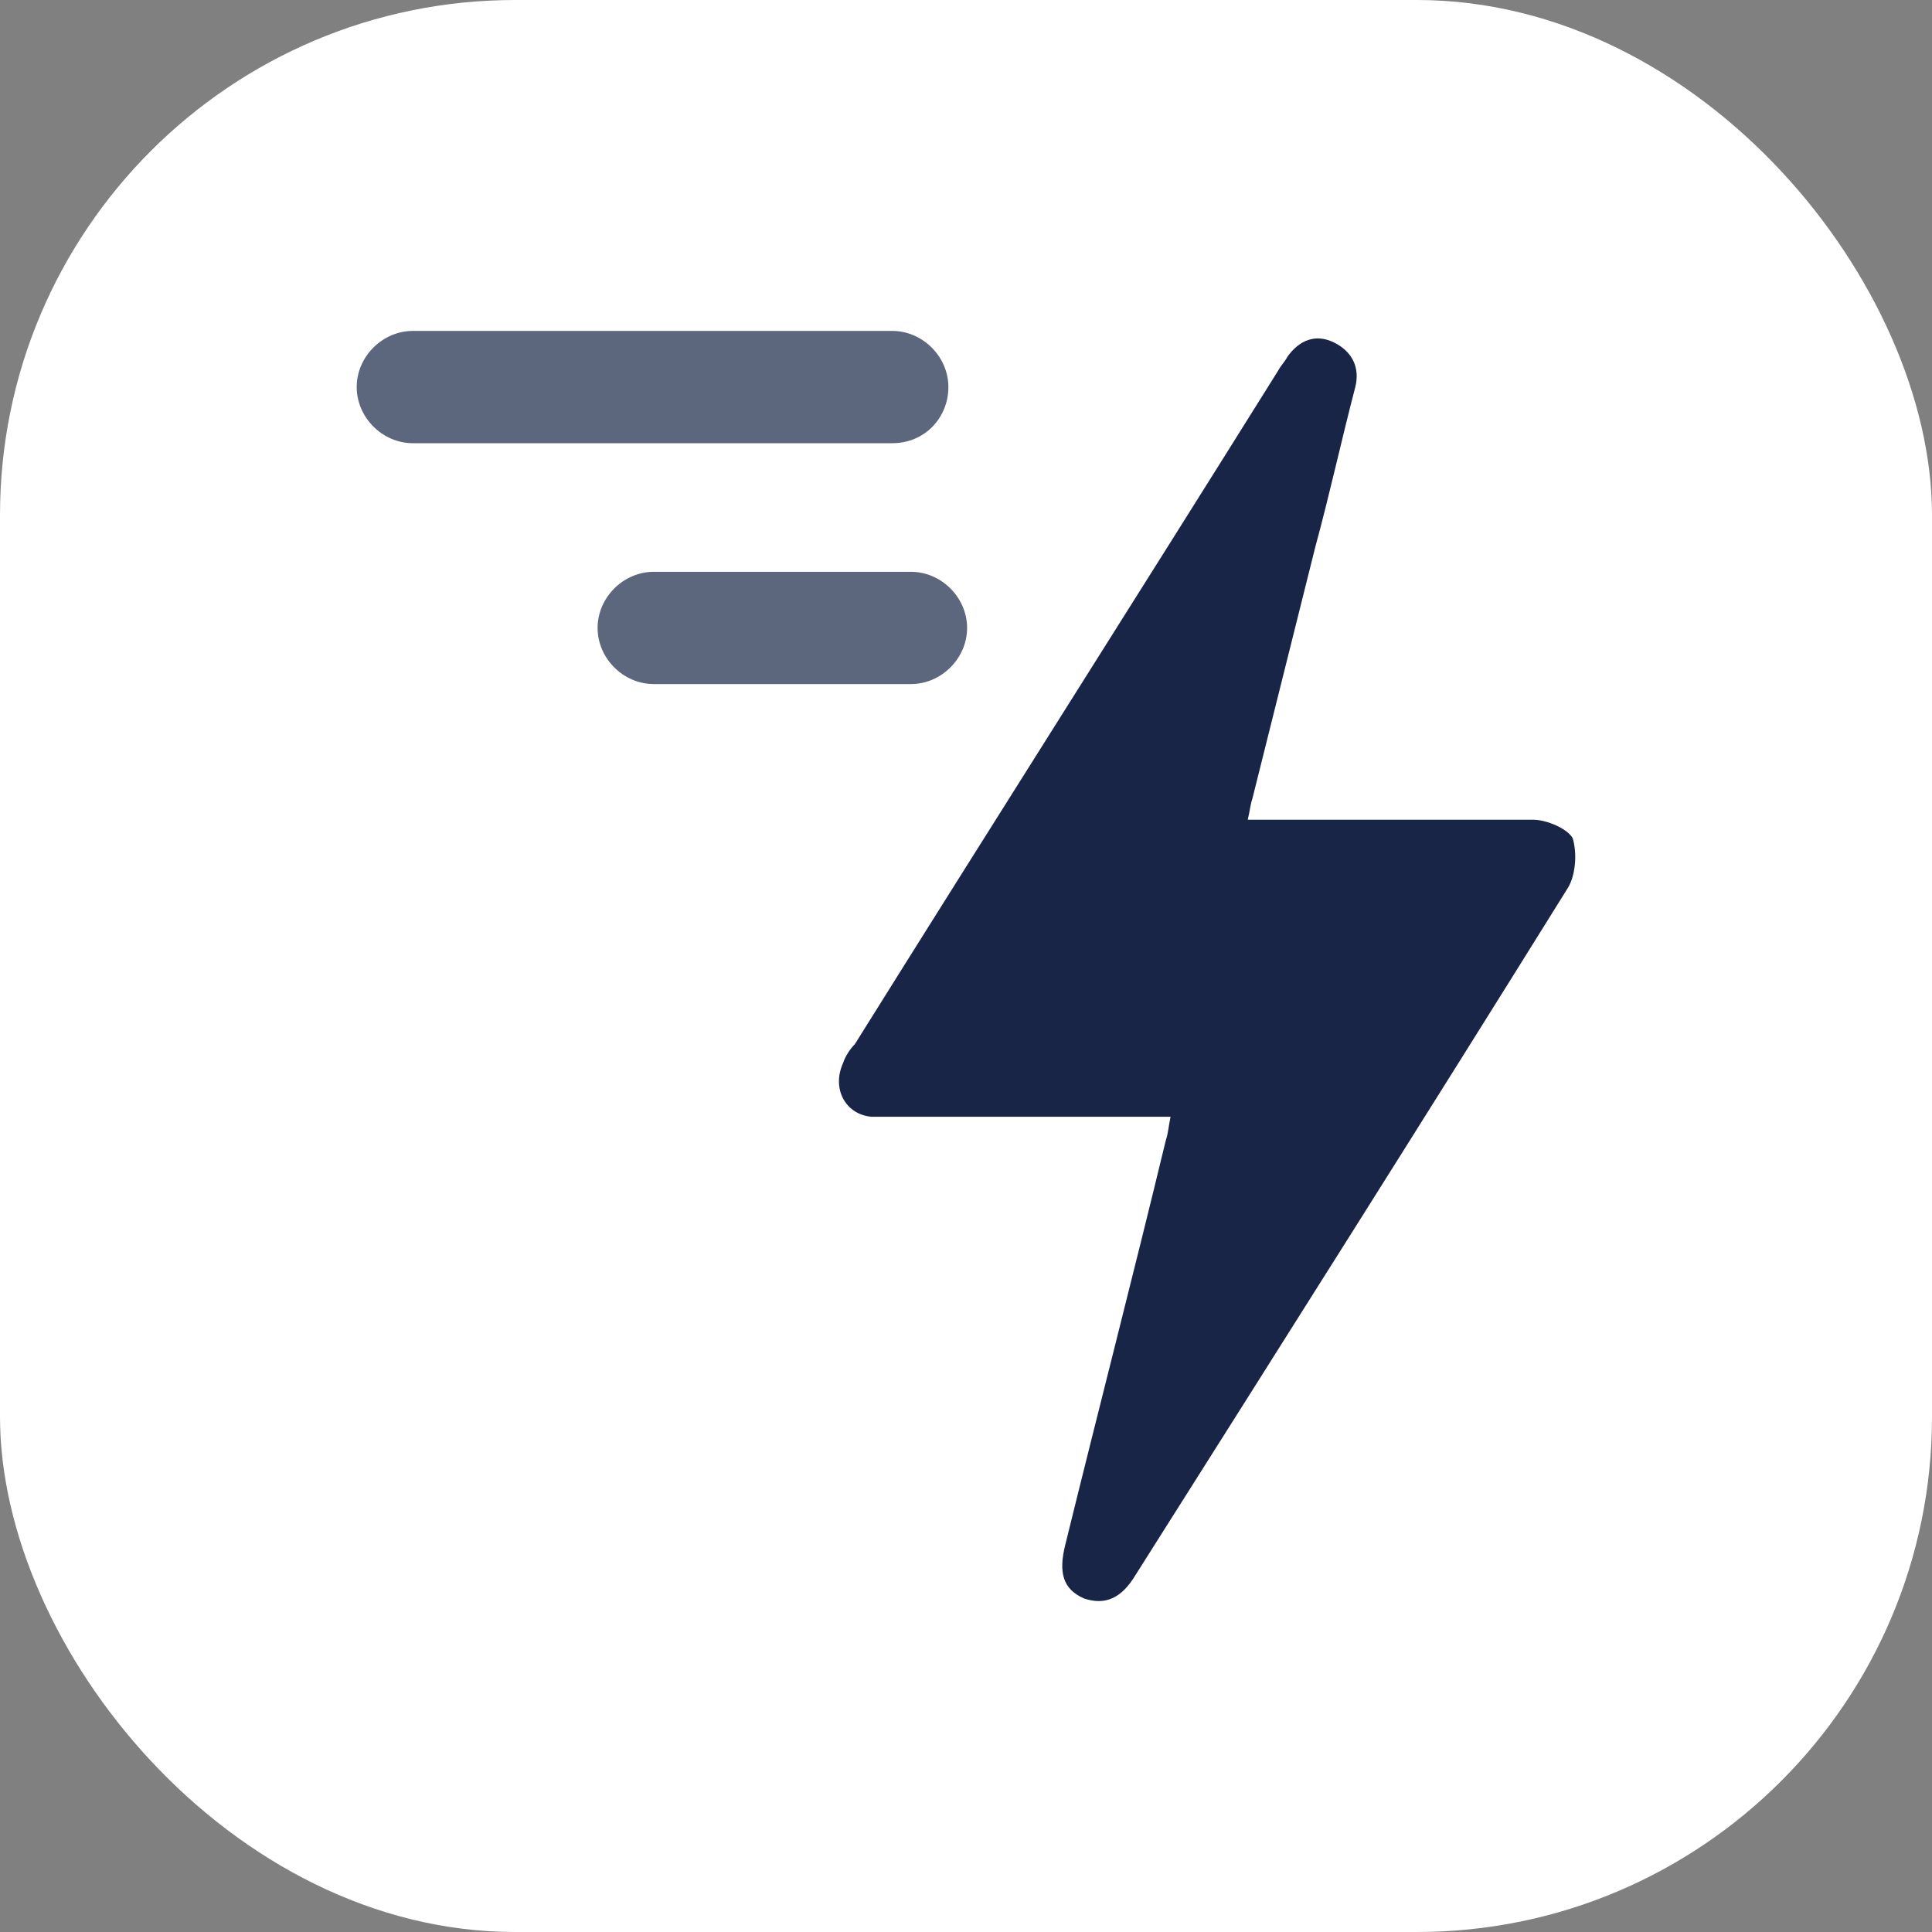
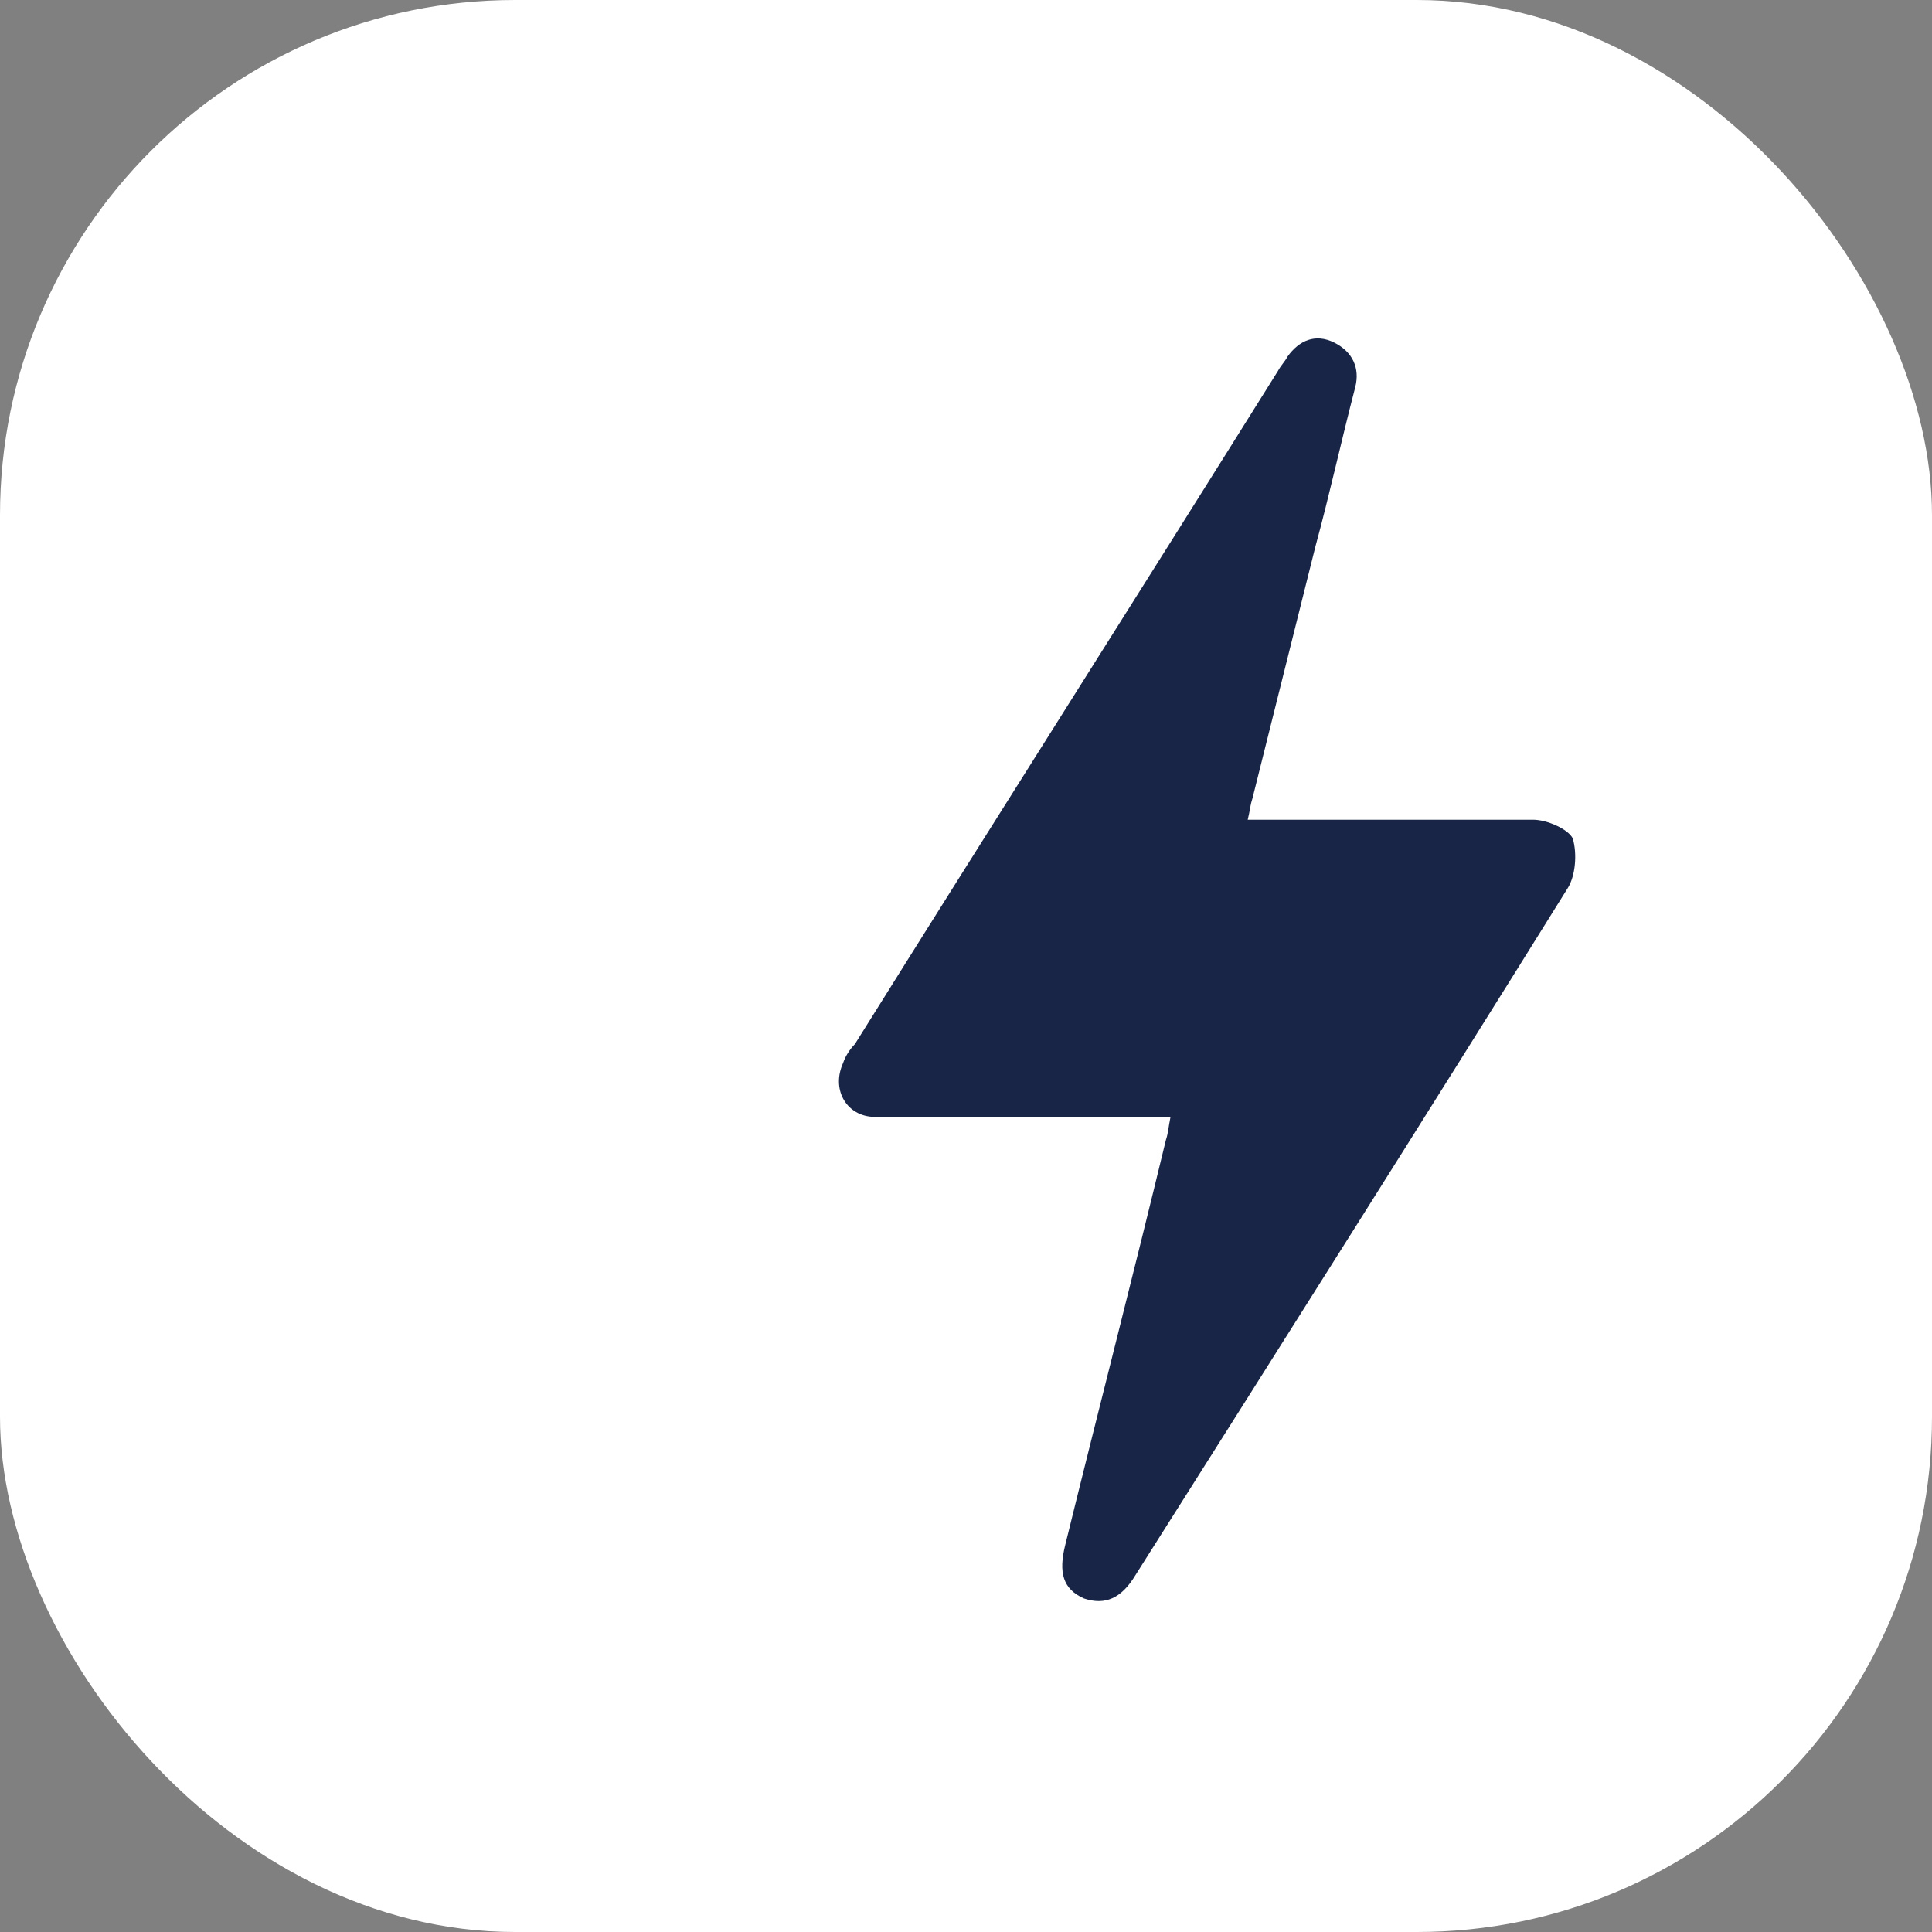
<svg xmlns="http://www.w3.org/2000/svg" width="60" height="60" viewBox="0 0 60 60" fill="none">
  <rect x="0" y="0" width="60" height="60" fill="#808080" stroke="none" />
  <rect width="60" height="60" rx="16" fill="white" />
  <path d="M48.699 27.563C44.269 34.681 39.766 41.798 35.263 48.916C34.827 49.642 34.319 49.86 33.665 49.642C33.011 49.352 32.866 48.843 33.084 47.972C34.101 43.832 35.19 39.619 36.207 35.407C36.28 35.189 36.28 35.044 36.352 34.681H27.855C27.564 34.681 27.346 34.681 27.056 34.681C26.257 34.608 25.821 33.809 26.184 33.01C26.257 32.792 26.402 32.574 26.547 32.429C30.905 25.457 35.335 18.484 39.693 11.512C39.766 11.367 39.911 11.221 39.984 11.076C40.347 10.568 40.855 10.35 41.436 10.64C42.017 10.931 42.235 11.439 42.09 12.02C41.654 13.691 41.291 15.361 40.855 16.959C40.202 19.574 39.548 22.188 38.894 24.803C38.822 25.021 38.822 25.166 38.749 25.457H39.62C42.308 25.457 44.922 25.457 47.61 25.457C48.045 25.457 48.699 25.747 48.844 26.038C48.99 26.546 48.917 27.2 48.699 27.563Z" fill="#182547" />
-   <path opacity="0.7" d="M27.71 13.764H12.821C11.877 13.764 11.078 12.965 11.078 12.02C11.078 11.076 11.877 10.277 12.821 10.277H27.71C28.654 10.277 29.453 11.076 29.453 12.02C29.453 12.965 28.727 13.764 27.71 13.764Z" fill="#182547" />
-   <path opacity="0.7" d="M28.291 21.244H20.302C19.358 21.244 18.559 20.446 18.559 19.501C18.559 18.557 19.358 17.758 20.302 17.758H28.291C29.235 17.758 30.034 18.557 30.034 19.501C30.034 20.446 29.235 21.244 28.291 21.244Z" fill="#182547" />
</svg>